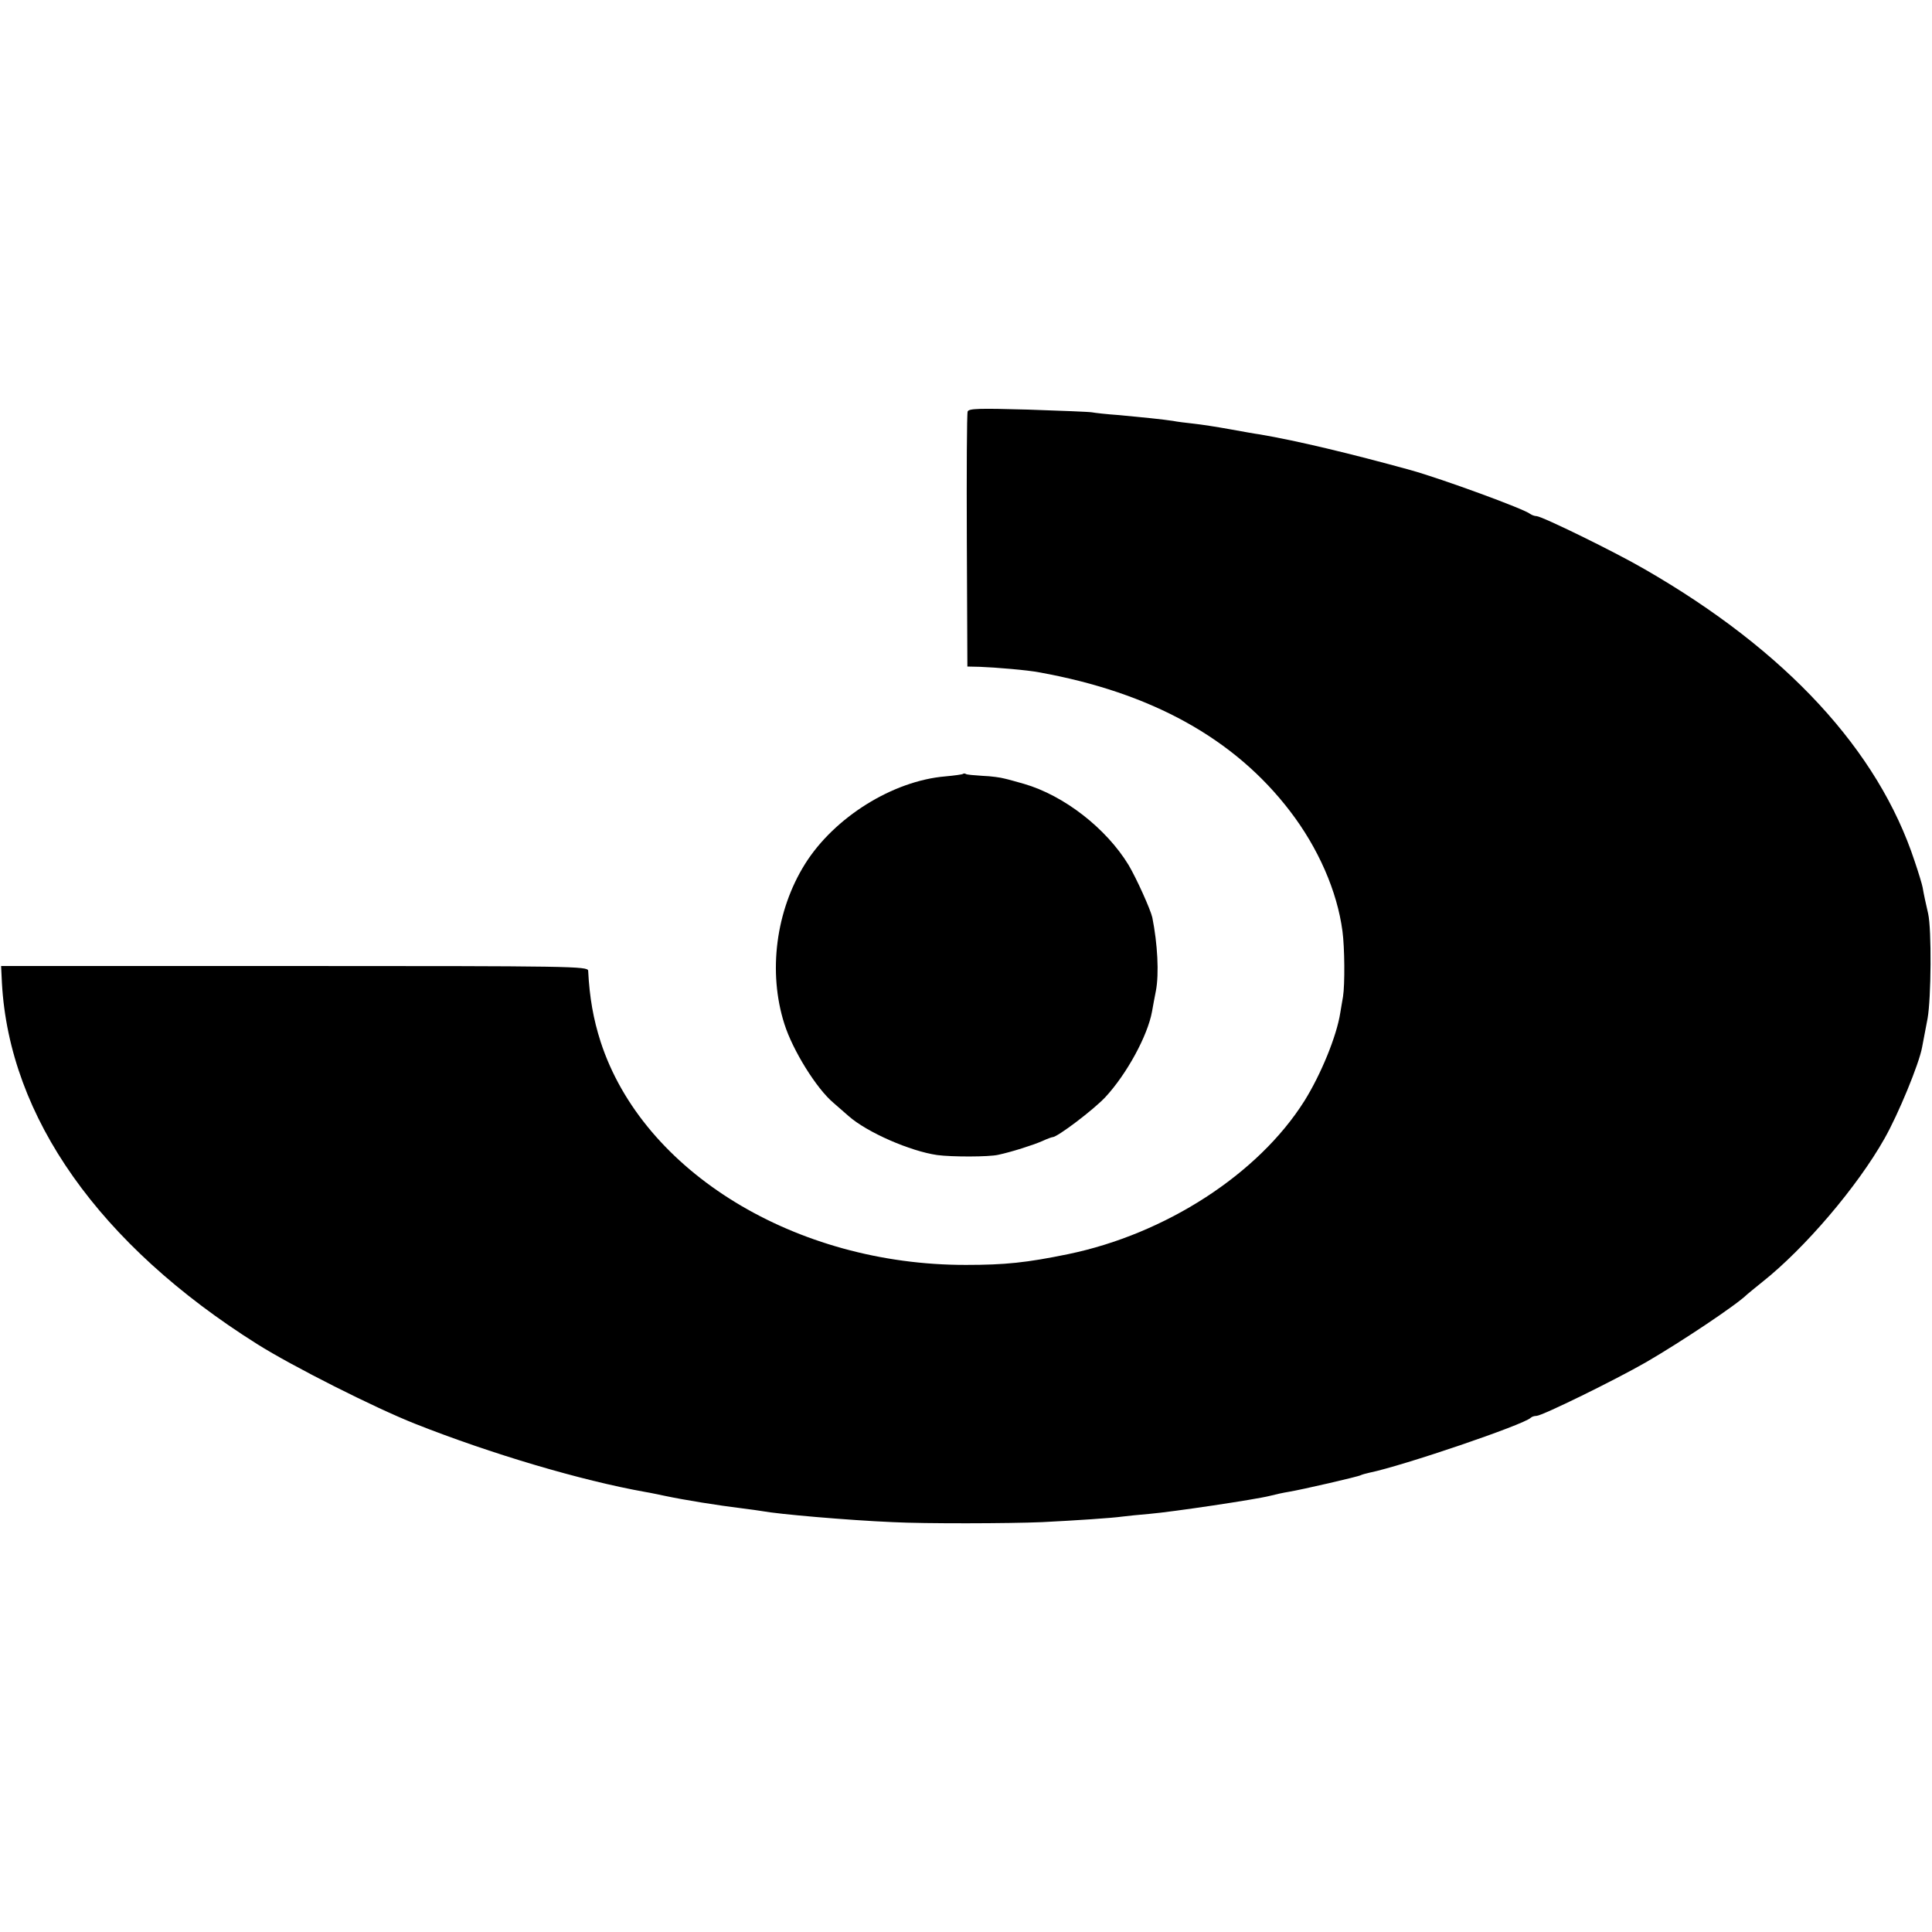
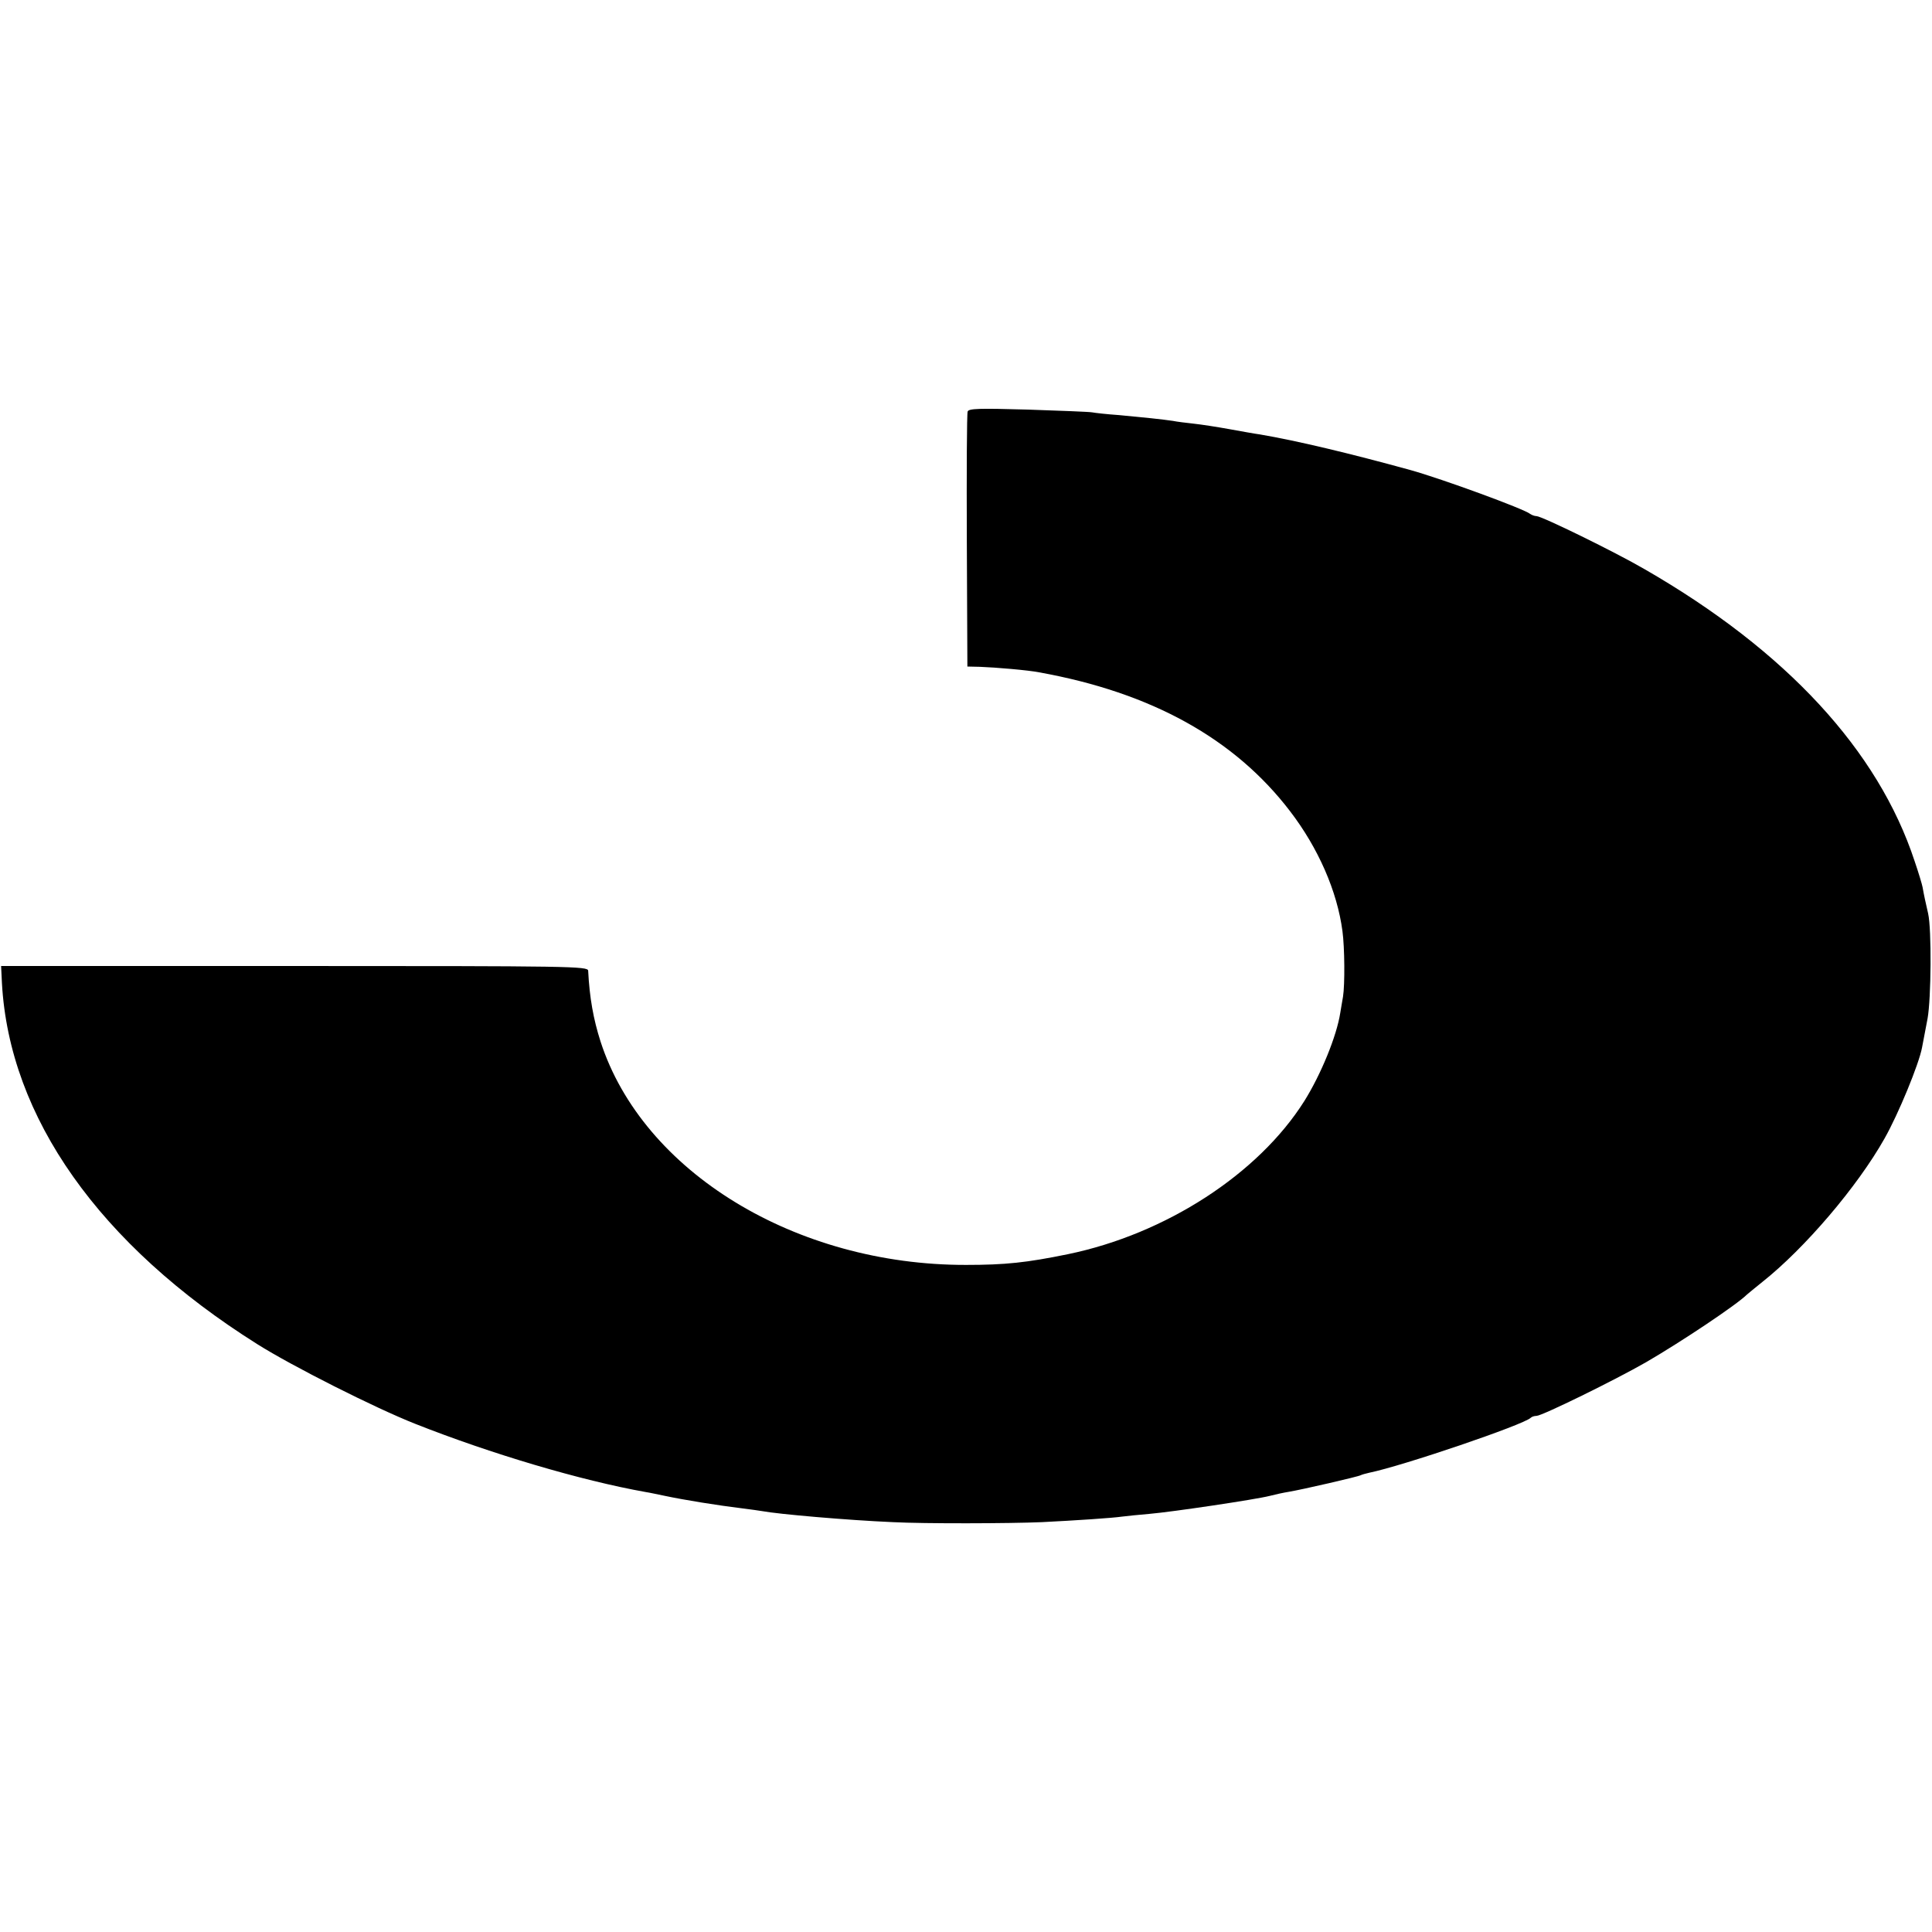
<svg xmlns="http://www.w3.org/2000/svg" version="1.0" width="700pt" height="700pt" viewBox="0 0 700 700" preserveAspectRatio="xMidYMid meet">
  <g transform="translate(0,700) scale(0.1,-0.1)" fill="#000000" stroke="none">
    <path d="M3506 5509 c-3 -8 -4 -219 -3 -469 l2 -455 45 -1 c56 -2 175 -12 215 -20 406 -73 708 -240 909 -503 102 -133 171 -290 190 -435 8 -59 9 -193 2 -237 -3 -19 -8 -45 -10 -59 -13 -84 -70 -223 -130 -319 -167 -265 -503 -482 -856 -555 -151 -31 -228 -39 -370 -39 -617 -1 -1171 337 -1324 809 -26 81 -40 159 -45 257 -1 16 -59 17 -1064 17 l-1063 0 3 -62 c27 -486 353 -948 925 -1308 127 -80 426 -231 573 -289 273 -108 599 -205 835 -247 14 -2 45 -9 70 -14 71 -15 189 -34 279 -45 30 -4 62 -8 72 -10 58 -11 310 -33 474 -40 115 -6 423 -5 540 0 121 6 256 15 290 20 17 2 62 7 100 10 82 7 384 52 435 65 19 5 51 12 70 15 48 8 252 55 260 60 4 2 17 6 31 9 122 25 560 174 585 199 4 4 13 7 21 7 20 0 285 130 398 195 129 75 328 208 365 245 3 3 28 23 55 45 154 122 345 346 443 520 50 88 125 270 136 330 3 17 12 64 20 105 13 73 15 322 2 380 -8 34 -16 71 -20 95 -2 11 -15 54 -29 95 -132 401 -465 762 -977 1057 -108 63 -374 193 -393 193 -7 0 -17 4 -23 8 -19 17 -319 127 -434 159 -218 60 -410 106 -545 129 -16 2 -66 11 -110 19 -44 8 -102 17 -130 20 -27 3 -61 7 -75 10 -40 6 -109 13 -195 21 -44 3 -88 8 -98 10 -10 2 -115 6 -233 10 -177 5 -214 4 -218 -7z" />
-     <path d="M3489 4196 c-2 -2 -31 -6 -64 -9 -190 -16 -402 -148 -508 -317 -106 -169 -135 -392 -75 -580 30 -95 116 -234 178 -286 14 -12 39 -34 55 -48 67 -59 223 -127 321 -141 53 -7 187 -7 221 1 47 10 126 35 160 50 17 8 34 14 37 14 17 0 148 99 191 145 77 83 153 222 169 310 3 17 9 50 14 75 12 62 6 171 -13 266 -7 30 -57 141 -86 190 -81 133 -234 252 -379 294 -25 7 -56 16 -70 19 -14 4 -50 9 -80 10 -30 2 -58 4 -61 7 -3 2 -8 2 -10 0z" />
  </g>
</svg>